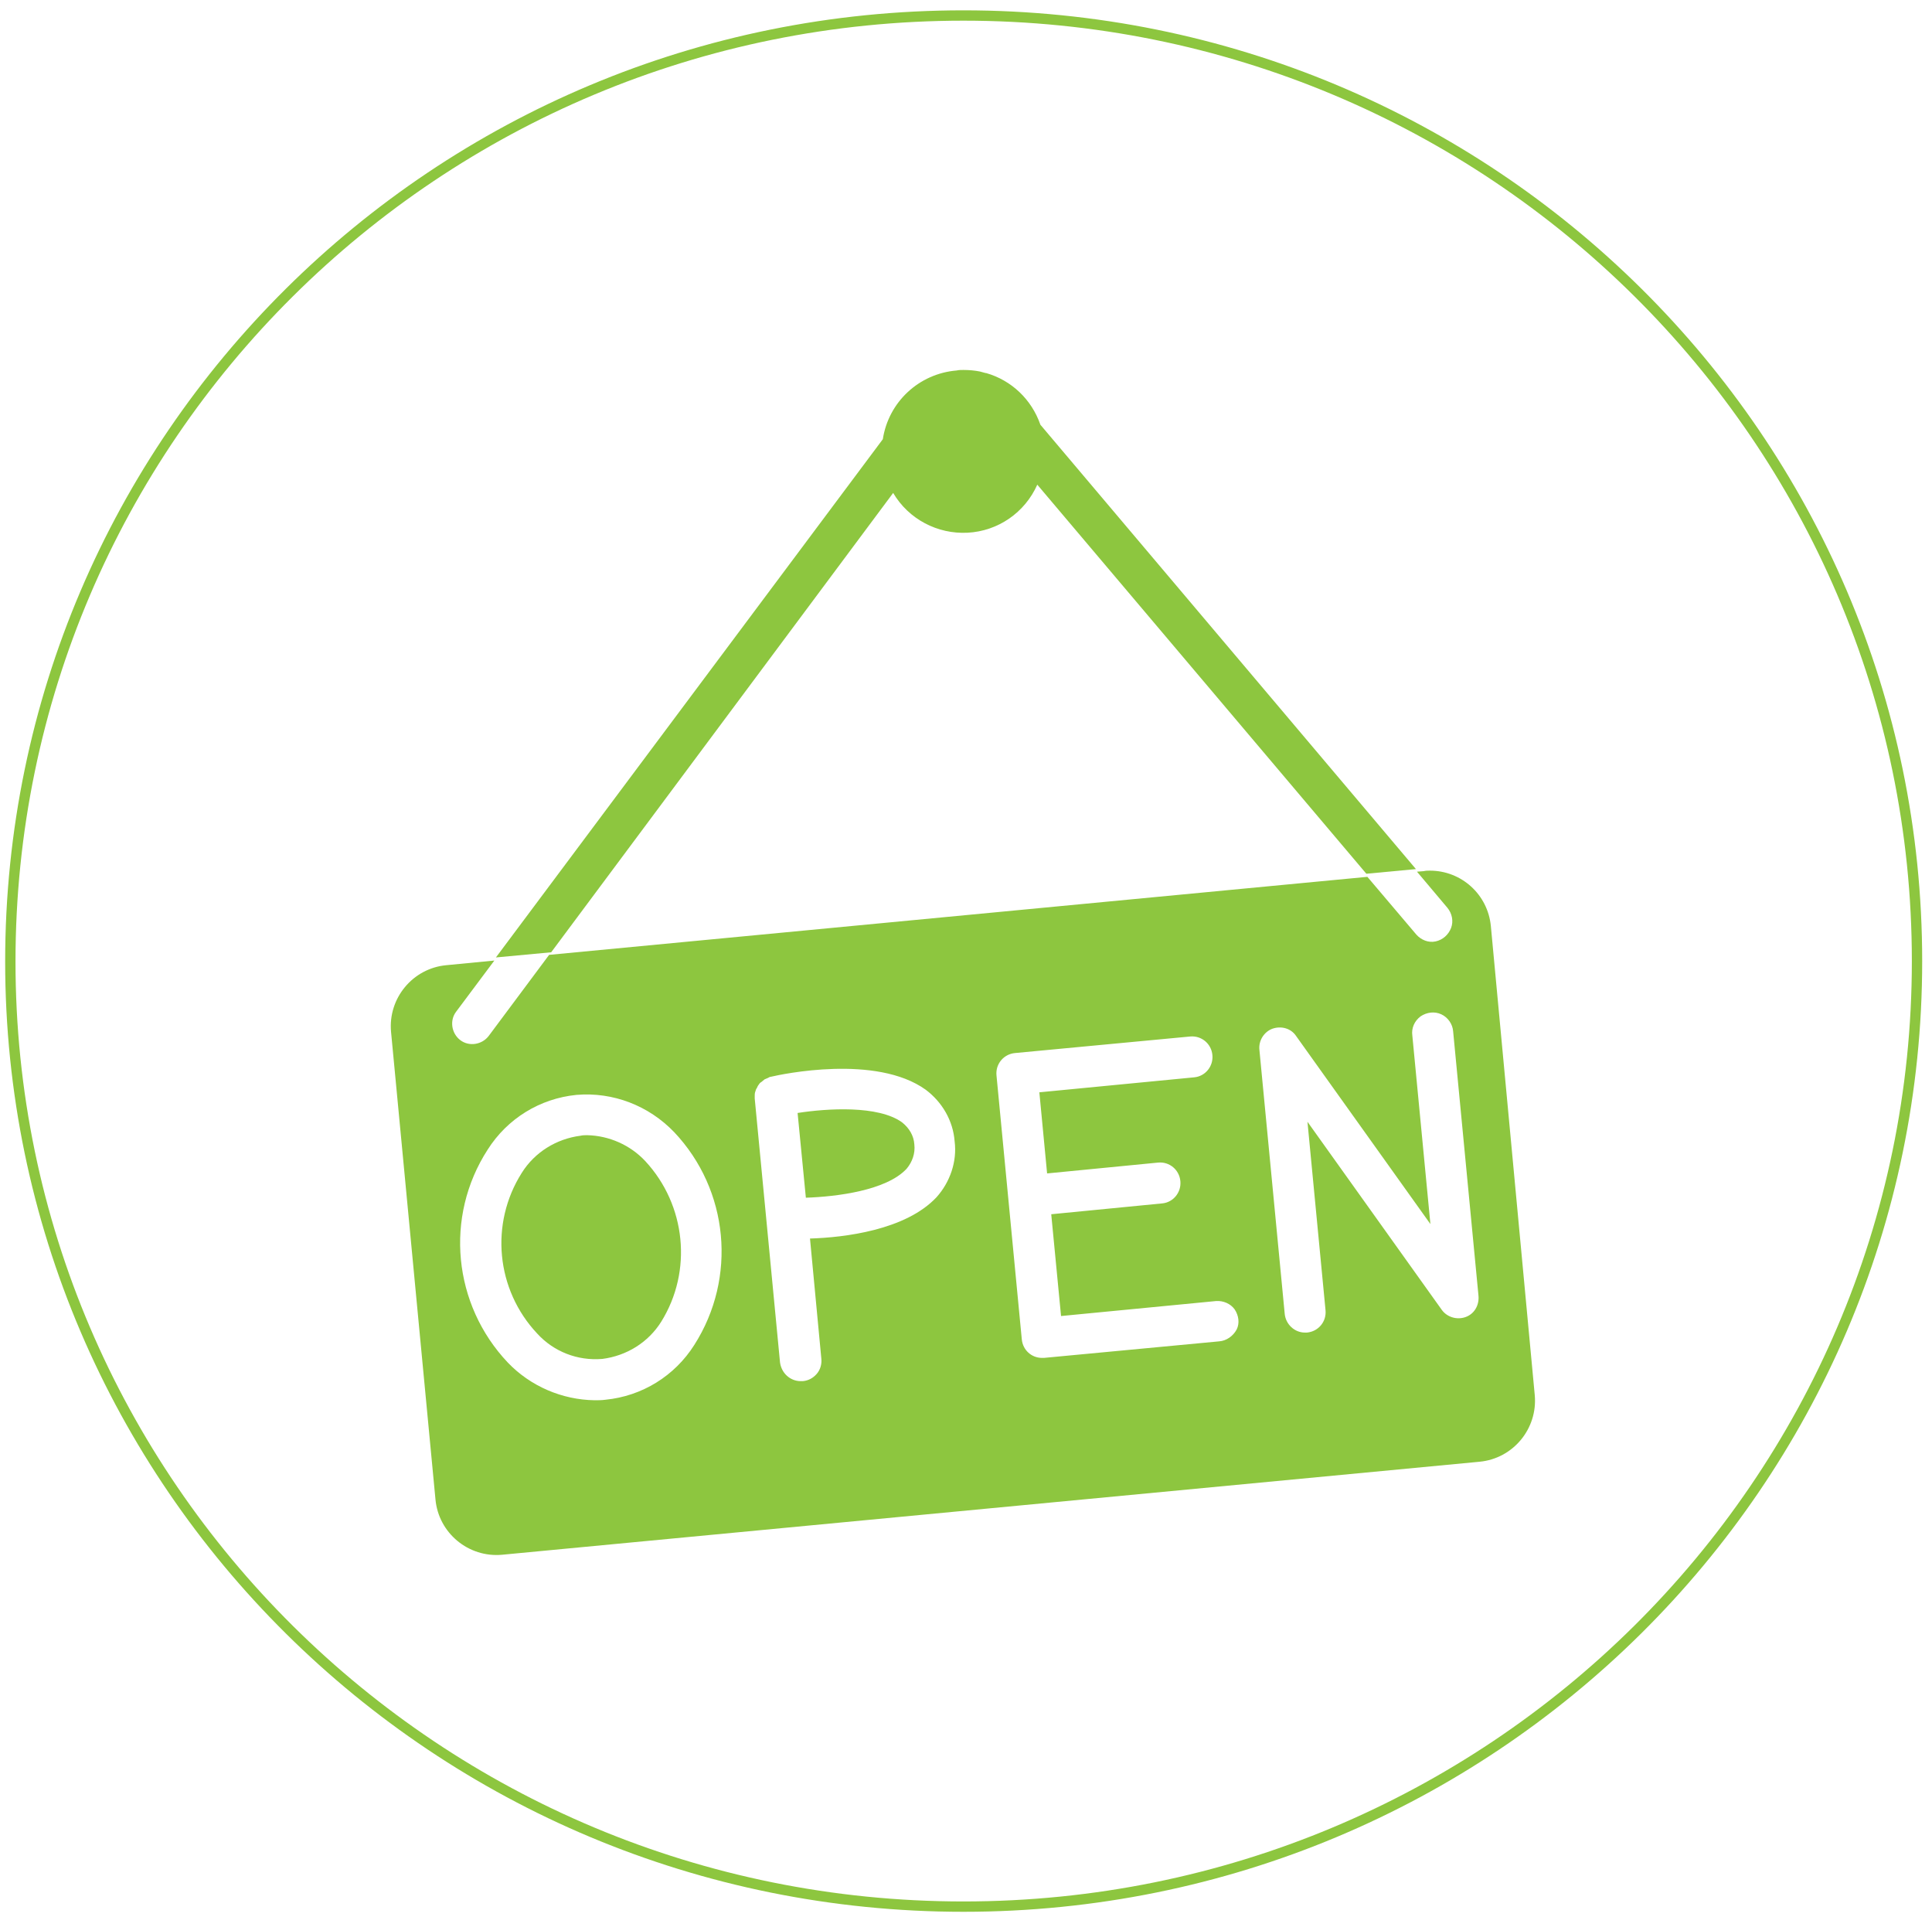
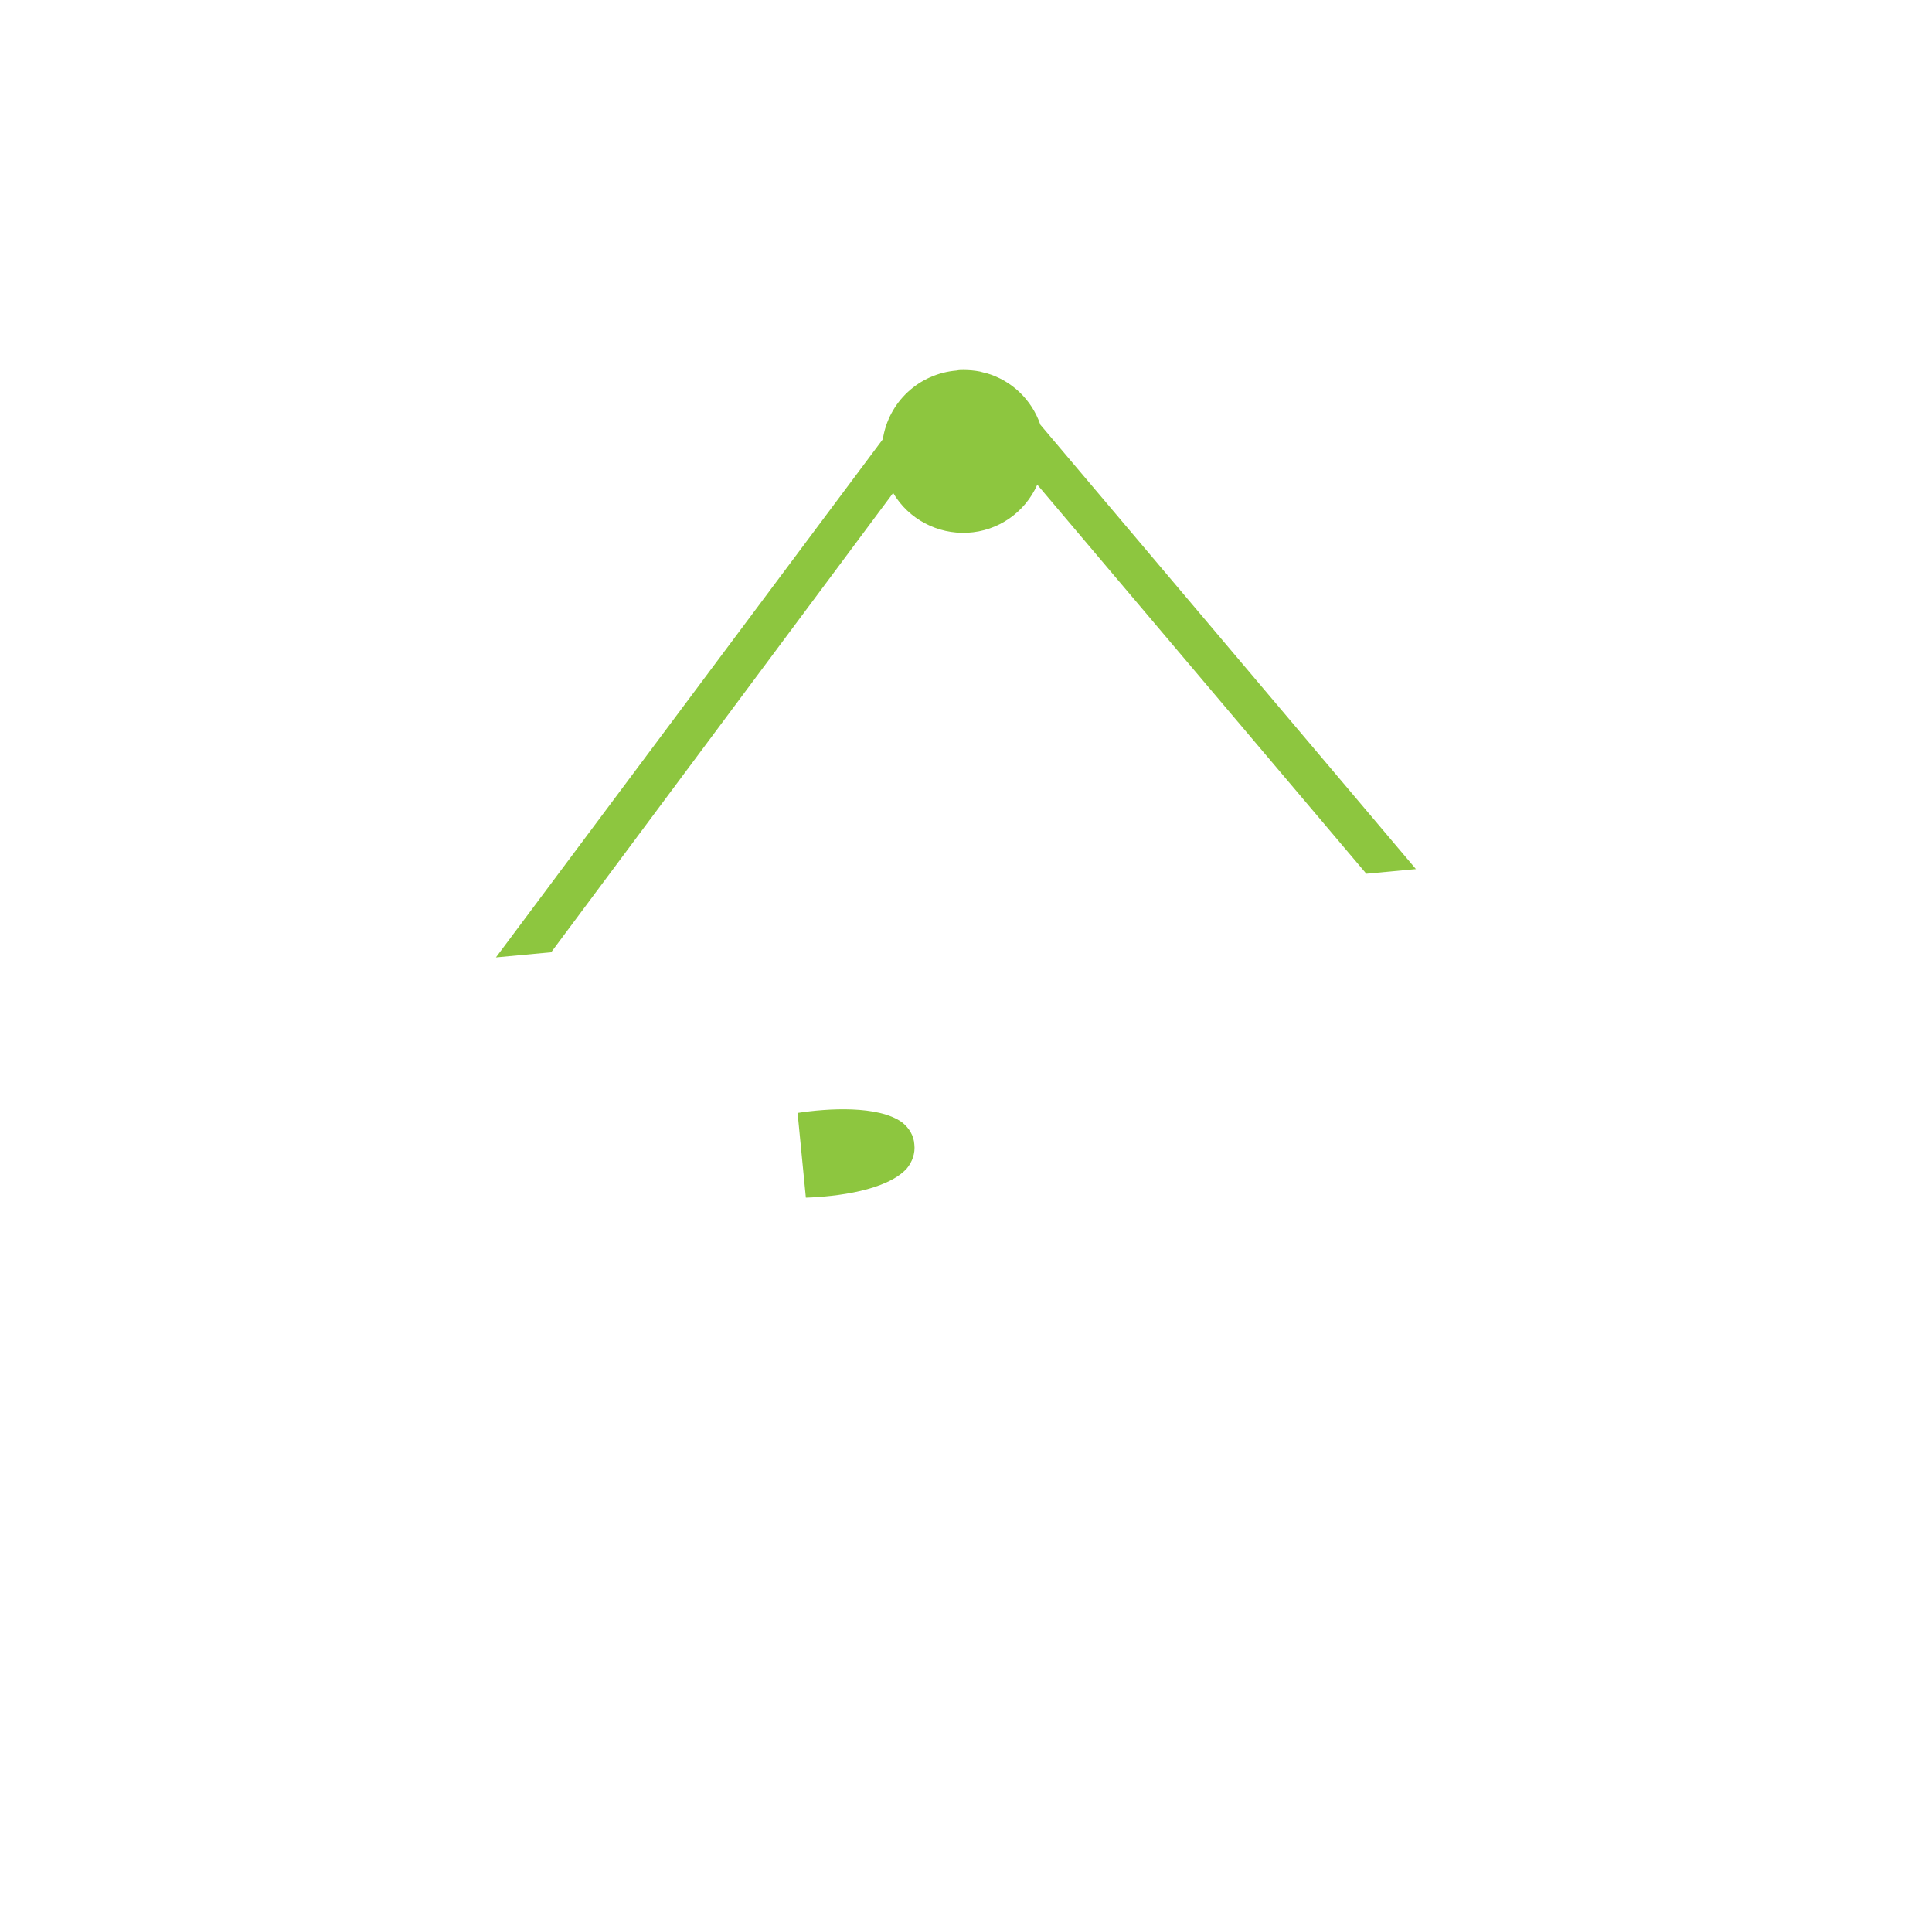
<svg xmlns="http://www.w3.org/2000/svg" version="1.1" id="Layer_1" x="0px" y="0px" viewBox="0 0 374 371" style="enable-background:new 0 0 374 371;" xml:space="preserve">
  <style type="text/css">
	.st0{fill:none;stroke:#8DC63F;stroke-width:2;}
	.st1{fill:#8DC63F;}
</style>
  <g>
-     <path class="st0" d="M186.5,369c101.9,0,184.6-81.9,184.6-183S288.5,3,186.5,3S2,85,2,186.1C2,287.1,84.6,369,186.5,369z" />
    <path class="st1" d="M174.6,217.2c-4.6-3.3-14.4-2.7-20.2-1.8l1.6,16.4c6-0.2,15.6-1.4,19.5-5.6c1.1-1.3,1.7-3,1.5-4.7   C176.9,219.8,176,218.3,174.6,217.2L174.6,217.2z" />
-     <path class="st1" d="M124.9,224.7c-2.9-3.1-7-4.9-11.2-5c-0.4,0-0.9,0-1.3,0.1c-4.7,0.6-8.9,3.2-11.4,7.2c-6.2,9.8-5,22.6,3,31.1   c3.2,3.5,7.8,5.3,12.6,4.9c4.7-0.6,8.9-3.2,11.4-7.2C134.1,246,132.8,233.2,124.9,224.7L124.9,224.7z" />
-     <path class="st1" d="M283.7,254.9c-1.7,0.6-3.6,0-4.6-1.4l-26-36.4l3.5,36.5c0.2,2.2-1.4,4.1-3.6,4.3h-0.4c-2,0-3.7-1.6-3.9-3.6   l-4.9-51.1c-0.2-1.8,0.9-3.5,2.5-4.1c1.7-0.6,3.6-0.1,4.6,1.4l26,36.4l-3.5-36.5c-0.2-1.4,0.4-2.8,1.6-3.7c1.2-0.8,2.7-1,4-0.4   s2.2,1.9,2.3,3.3l4.9,51.1C286.4,252.6,285.4,254.3,283.7,254.9 M236,259.6l-33.9,3.2h-0.4c-2,0-3.7-1.5-3.9-3.6l-4.9-51.1   c-0.2-2.2,1.4-4.1,3.6-4.3l33.9-3.2c2.2-0.2,4.1,1.4,4.3,3.6c0.2,2.2-1.4,4.1-3.5,4.3l-30,2.9l1.5,15.7l21.5-2.1   c2.2-0.2,4.1,1.4,4.3,3.6c0.2,2.2-1.4,4.1-3.5,4.3l-21.5,2.1l1.9,19.7l30-2.9c1.4-0.1,2.8,0.5,3.6,1.6c0.8,1.2,1,2.7,0.4,3.9   C238.7,258.6,237.4,259.5,236,259.6L236,259.6z M181.3,231.7c-6,6.4-17.9,7.8-24.5,8L159,263c0.1,1-0.2,2.1-0.9,2.9   s-1.6,1.3-2.7,1.4H155c-2,0-3.7-1.5-4-3.6l-4.9-51.1c0-0.2,0-0.3,0-0.5c0-0.3,0-0.5,0.1-0.8c0.1-0.2,0.1-0.5,0.3-0.7   c0.1-0.2,0.2-0.5,0.4-0.7c0.1-0.2,0.3-0.4,0.5-0.5c0.2-0.2,0.4-0.3,0.6-0.5c0.2-0.1,0.5-0.2,0.7-0.3s0.3-0.2,0.5-0.2   c2.1-0.5,20.4-4.4,30,2.5c3.2,2.4,5.3,6,5.6,10C185.3,224.8,183.9,228.8,181.3,231.7L181.3,231.7z M134.4,260.3   c-3.8,6-10.1,9.9-17.2,10.6c-0.7,0.1-1.4,0.1-2.1,0.1c-6.3-0.1-12.4-2.7-16.8-7.3c-10.6-11.2-12.3-28.2-3.9-41.2   c3.8-6,10.1-9.9,17.2-10.6c7.1-0.6,14,2.1,18.9,7.2C141.1,230.3,142.7,247.3,134.4,260.3 M288.6,179.2c-0.6-6.1-5.7-10.7-11.8-10.7   c-0.4,0-0.8,0-1.2,0.1l-1.3,0.1l5.9,7c0.9,1.1,1.2,2.6,0.7,3.9c-0.5,1.3-1.6,2.3-3,2.6s-2.8-0.3-3.7-1.3l-9.5-11.2l-158.4,15.1   l-11.7,15.7c-1.3,1.7-3.8,2.1-5.5,0.8s-2.1-3.8-0.8-5.5l7.4-9.9l-9.3,0.9c-6.5,0.6-11.3,6.4-10.7,12.9l8.6,90.5   c0.6,6.5,6.4,11.3,12.9,10.7l189.2-18c6.5-0.6,11.3-6.4,10.7-12.9L288.6,179.2z" />
    <path class="st1" d="M106.7,184.3l66.2-88.9c3,5.1,8.6,8,14.4,7.7c5.9-0.3,11.1-3.9,13.5-9.3l63.7,75.3l9.6-0.9l-72.7-86   c-1.7-4.9-5.6-8.6-10.5-10c0,0,0,0-0.1,0c-0.4-0.1-0.7-0.2-1.1-0.3c-1-0.2-2.1-0.3-3.2-0.3c-0.4,0-0.9,0-1.3,0.1   c-7.3,0.6-13.2,6.1-14.3,13.3L96,185.3L106.7,184.3z" />
  </g>
</svg>